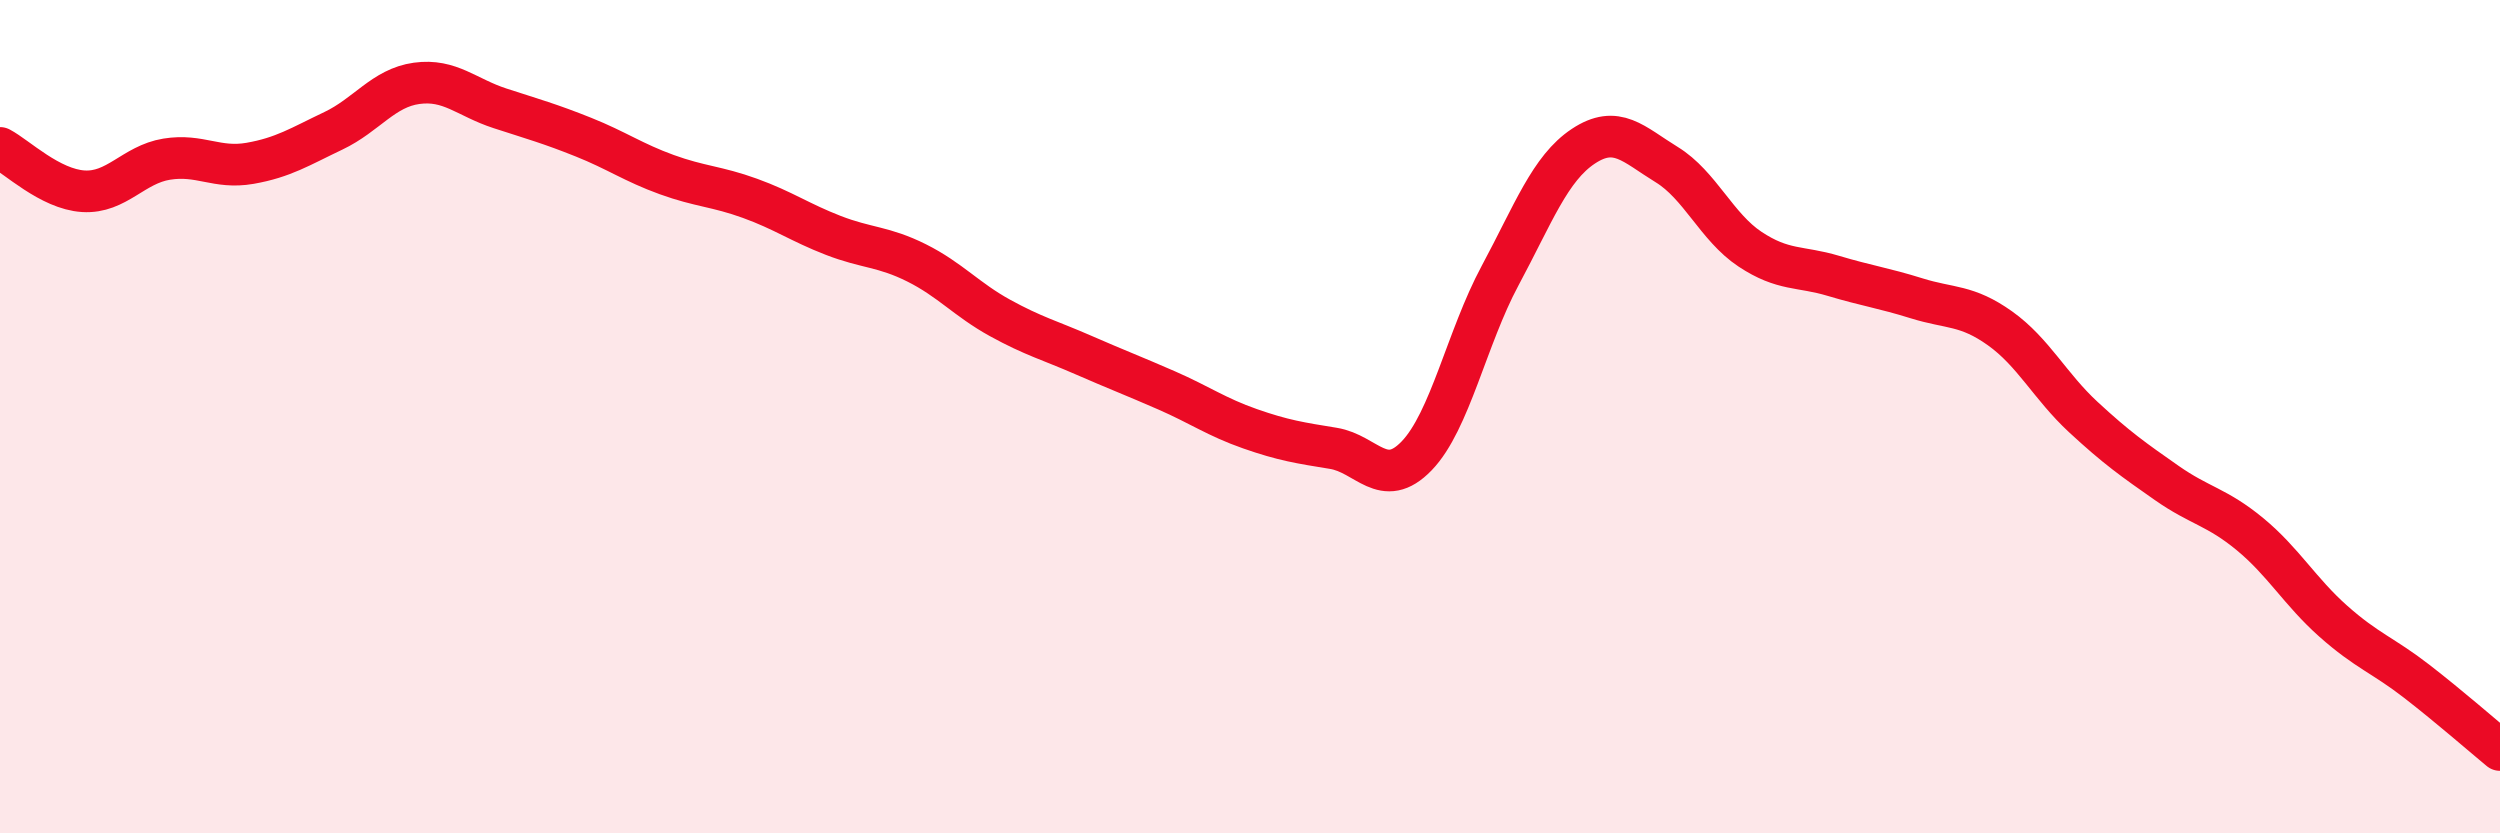
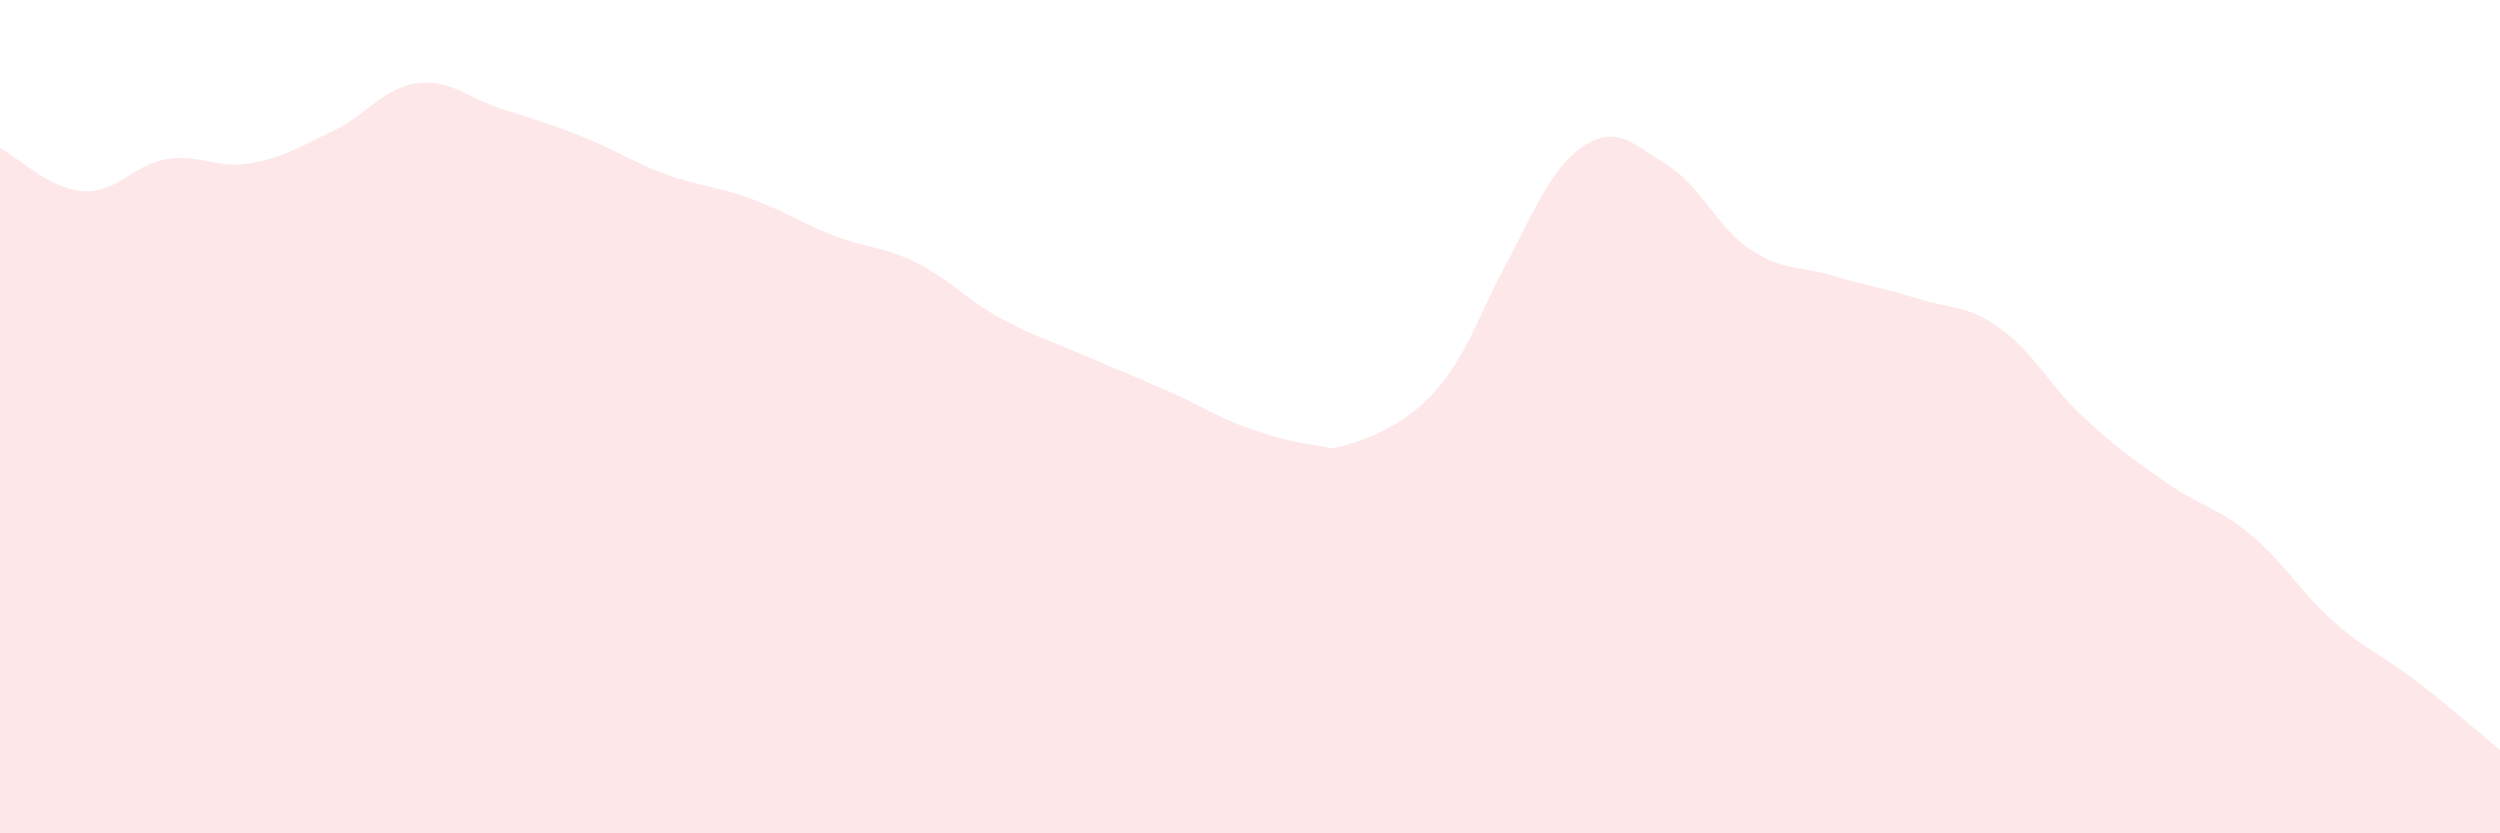
<svg xmlns="http://www.w3.org/2000/svg" width="60" height="20" viewBox="0 0 60 20">
-   <path d="M 0,3.55 C 0.4,3.76 1.2,4.54 2,4.59 C 2.8,4.64 3.2,3.95 4,3.82 C 4.8,3.69 5.2,4.06 6,3.92 C 6.8,3.78 7.2,3.52 8,3.14 C 8.8,2.76 9.2,2.11 10,2 C 10.8,1.89 11.2,2.34 12,2.6 C 12.8,2.86 13.2,2.97 14,3.29 C 14.8,3.61 15.2,3.9 16,4.19 C 16.8,4.48 17.2,4.47 18,4.76 C 18.8,5.05 19.2,5.34 20,5.65 C 20.8,5.96 21.2,5.91 22,6.31 C 22.8,6.71 23.2,7.19 24,7.63 C 24.8,8.07 25.2,8.17 26,8.52 C 26.8,8.87 27.2,9.02 28,9.37 C 28.8,9.72 29.2,10.01 30,10.29 C 30.8,10.57 31.2,10.63 32,10.76 C 32.8,10.89 33.2,11.77 34,10.94 C 34.8,10.11 35.2,8.11 36,6.62 C 36.8,5.13 37.2,4.04 38,3.51 C 38.8,2.98 39.2,3.46 40,3.95 C 40.8,4.44 41.2,5.45 42,5.98 C 42.8,6.51 43.2,6.38 44,6.62 C 44.8,6.86 45.2,6.91 46,7.16 C 46.8,7.41 47.2,7.31 48,7.88 C 48.8,8.45 49.2,9.27 50,10.01 C 50.8,10.75 51.2,11.03 52,11.59 C 52.8,12.15 53.2,12.16 54,12.82 C 54.8,13.48 55.2,14.2 56,14.91 C 56.8,15.62 57.2,15.73 58,16.35 C 58.8,16.97 59.6,17.67 60,18L60 20L0 20Z" fill="#EB0A25" opacity="0.1" stroke-linecap="round" stroke-linejoin="round" />
-   <path d="M 0,3.55 C 0.4,3.76 1.2,4.54 2,4.59 C 2.8,4.64 3.2,3.95 4,3.82 C 4.8,3.69 5.2,4.06 6,3.92 C 6.8,3.78 7.2,3.52 8,3.14 C 8.8,2.76 9.2,2.11 10,2 C 10.8,1.89 11.2,2.34 12,2.6 C 12.8,2.86 13.2,2.97 14,3.29 C 14.8,3.61 15.2,3.9 16,4.19 C 16.8,4.48 17.2,4.47 18,4.76 C 18.8,5.05 19.2,5.34 20,5.65 C 20.8,5.96 21.2,5.91 22,6.31 C 22.8,6.71 23.2,7.19 24,7.63 C 24.8,8.07 25.2,8.17 26,8.52 C 26.8,8.87 27.2,9.02 28,9.37 C 28.8,9.72 29.2,10.01 30,10.29 C 30.8,10.57 31.2,10.63 32,10.76 C 32.8,10.89 33.2,11.77 34,10.94 C 34.8,10.11 35.2,8.11 36,6.62 C 36.8,5.13 37.2,4.04 38,3.51 C 38.8,2.98 39.2,3.46 40,3.95 C 40.8,4.44 41.2,5.45 42,5.98 C 42.8,6.51 43.2,6.38 44,6.62 C 44.8,6.86 45.2,6.91 46,7.16 C 46.8,7.41 47.2,7.31 48,7.88 C 48.8,8.45 49.2,9.27 50,10.01 C 50.8,10.75 51.2,11.03 52,11.59 C 52.8,12.15 53.2,12.16 54,12.82 C 54.8,13.48 55.2,14.2 56,14.91 C 56.8,15.62 57.2,15.73 58,16.35 C 58.8,16.97 59.6,17.67 60,18" stroke="#EB0A25" stroke-width="1" fill="none" stroke-linecap="round" stroke-linejoin="round" />
+   <path d="M 0,3.55 C 0.4,3.76 1.2,4.54 2,4.59 C 2.8,4.64 3.2,3.95 4,3.82 C 4.8,3.69 5.2,4.06 6,3.92 C 6.8,3.78 7.2,3.52 8,3.14 C 8.8,2.76 9.2,2.11 10,2 C 10.8,1.89 11.2,2.34 12,2.6 C 12.8,2.86 13.2,2.97 14,3.29 C 14.8,3.61 15.2,3.9 16,4.19 C 16.8,4.48 17.2,4.47 18,4.76 C 18.8,5.05 19.2,5.34 20,5.65 C 20.8,5.96 21.2,5.91 22,6.31 C 22.8,6.71 23.2,7.19 24,7.63 C 24.8,8.07 25.2,8.17 26,8.52 C 26.8,8.87 27.2,9.02 28,9.37 C 28.8,9.72 29.2,10.01 30,10.29 C 30.8,10.57 31.2,10.63 32,10.76 C 34.8,10.11 35.2,8.11 36,6.62 C 36.8,5.13 37.2,4.04 38,3.51 C 38.8,2.98 39.2,3.46 40,3.95 C 40.8,4.44 41.2,5.45 42,5.98 C 42.8,6.51 43.2,6.38 44,6.62 C 44.8,6.86 45.2,6.91 46,7.16 C 46.8,7.41 47.2,7.31 48,7.88 C 48.8,8.45 49.2,9.27 50,10.01 C 50.8,10.75 51.2,11.03 52,11.59 C 52.8,12.15 53.2,12.16 54,12.82 C 54.8,13.48 55.2,14.2 56,14.91 C 56.8,15.62 57.2,15.73 58,16.35 C 58.8,16.97 59.6,17.67 60,18L60 20L0 20Z" fill="#EB0A25" opacity="0.1" stroke-linecap="round" stroke-linejoin="round" />
</svg>